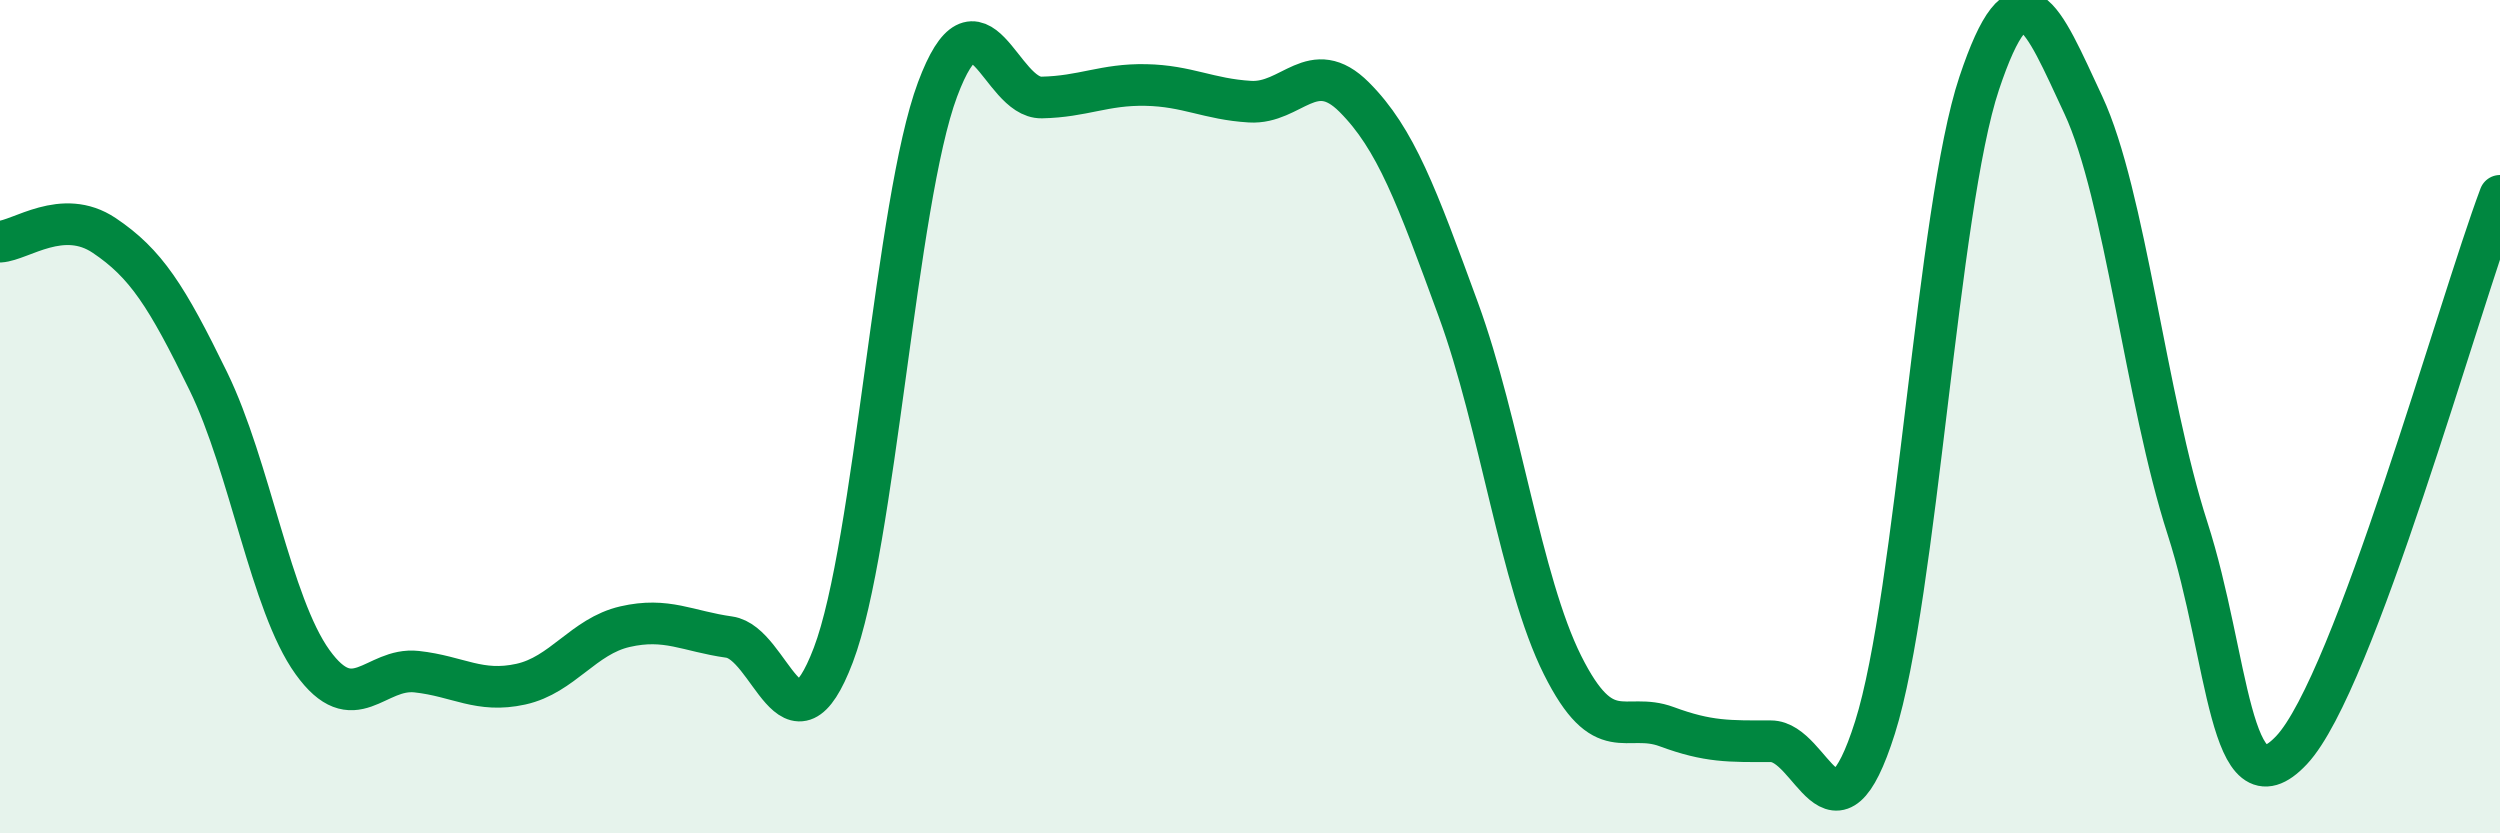
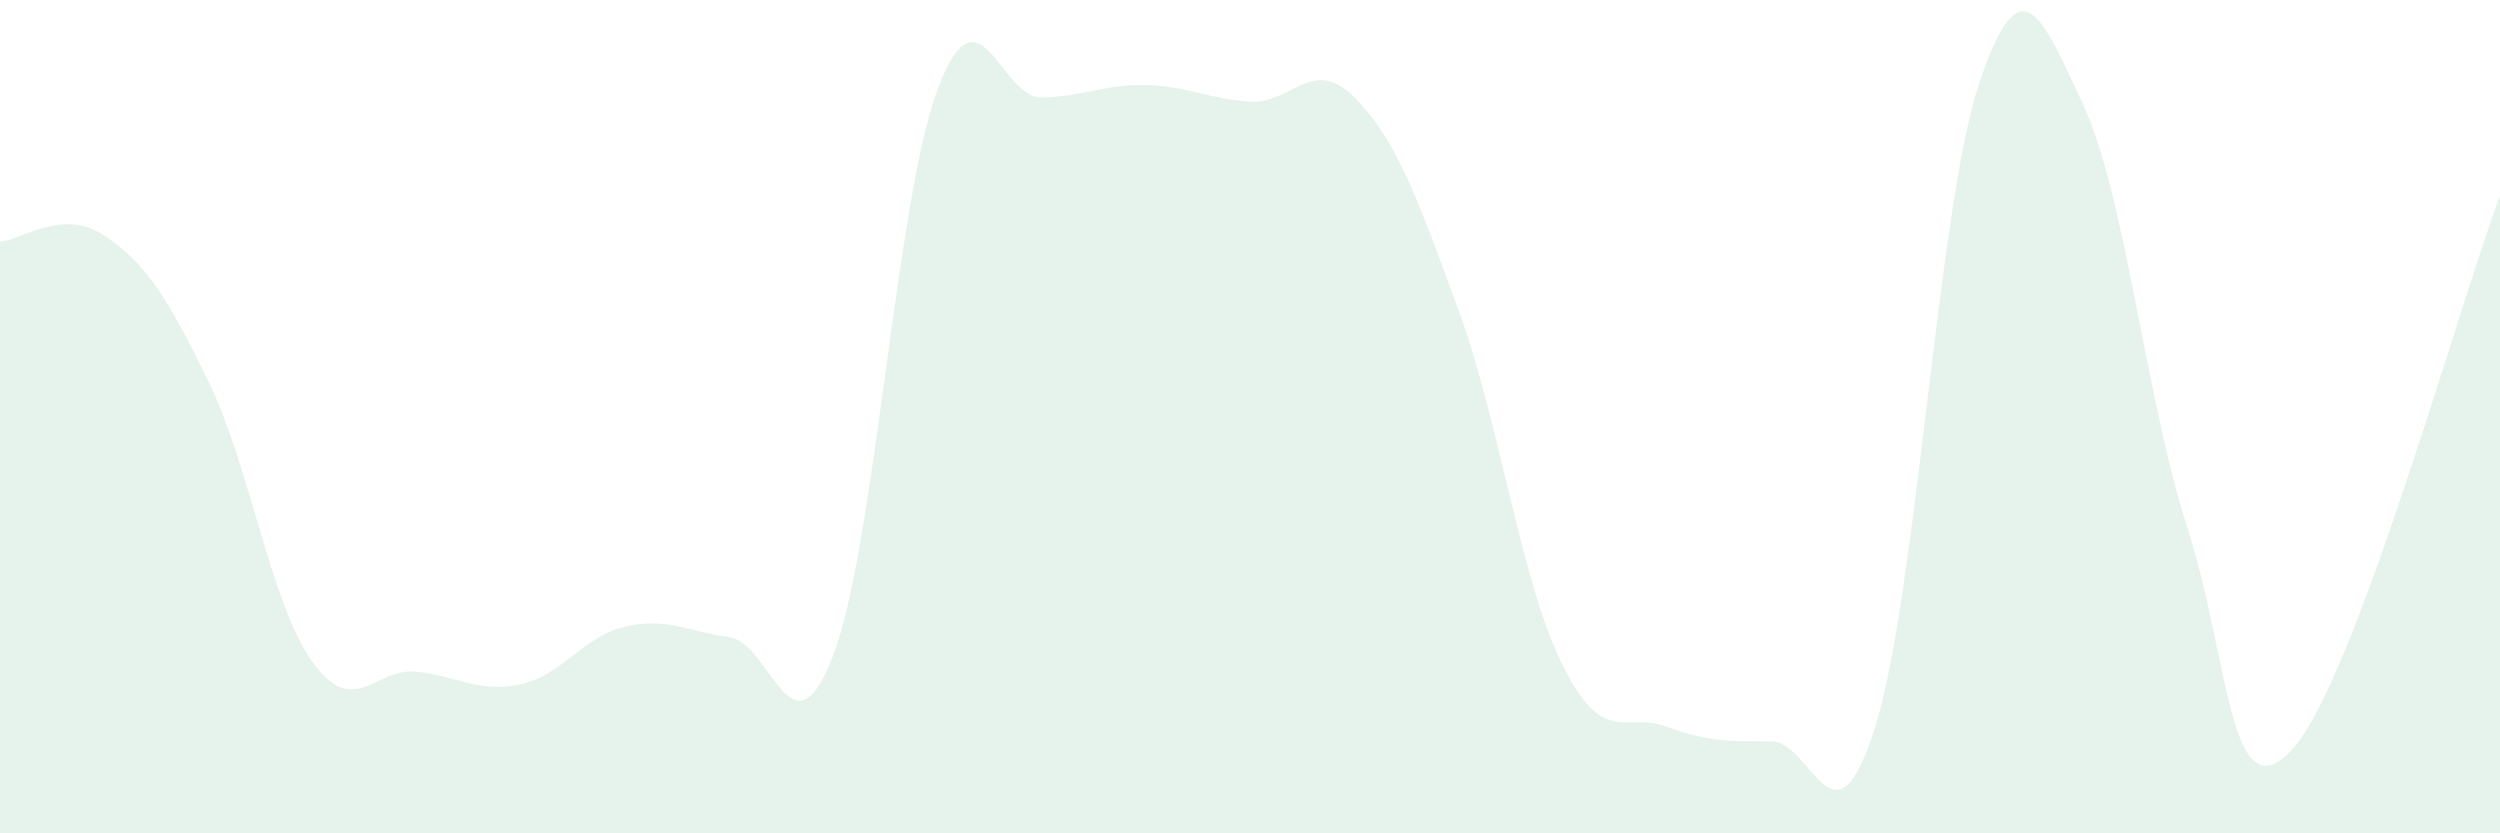
<svg xmlns="http://www.w3.org/2000/svg" width="60" height="20" viewBox="0 0 60 20">
  <path d="M 0,5.8 C 0.5,5.77 1.5,4.98 2.5,5.65 C 3.5,6.32 4,7.1 5,9.15 C 6,11.2 6.5,14.5 7.5,15.89 C 8.5,17.28 9,16.01 10,16.12 C 11,16.23 11.5,16.64 12.5,16.42 C 13.5,16.2 14,15.27 15,15.04 C 16,14.81 16.5,15.15 17.5,15.29 C 18.5,15.43 19,18.35 20,15.72 C 21,13.09 21.5,4.83 22.5,2.15 C 23.5,-0.53 24,2.36 25,2.34 C 26,2.32 26.5,2.02 27.5,2.04 C 28.5,2.06 29,2.38 30,2.44 C 31,2.5 31.5,1.33 32.5,2.33 C 33.5,3.33 34,4.7 35,7.43 C 36,10.16 36.5,13.96 37.5,15.96 C 38.5,17.96 39,17.07 40,17.44 C 41,17.81 41.5,17.79 42.5,17.79 C 43.5,17.79 44,20.62 45,17.46 C 46,14.3 46.5,4.99 47.5,2 C 48.5,-0.99 49,0.38 50,2.52 C 51,4.66 51.5,9.58 52.5,12.68 C 53.5,15.78 53.5,19.6 55,18 C 56.5,16.4 59,7.36 60,4.7L60 20L0 20Z" fill="#008740" opacity="0.1" stroke-linecap="round" stroke-linejoin="round" />
-   <path d="M 0,5.8 C 0.5,5.77 1.5,4.98 2.5,5.65 C 3.5,6.32 4,7.1 5,9.15 C 6,11.2 6.5,14.5 7.5,15.89 C 8.5,17.28 9,16.01 10,16.12 C 11,16.23 11.5,16.64 12.5,16.42 C 13.5,16.2 14,15.27 15,15.04 C 16,14.81 16.5,15.15 17.5,15.29 C 18.5,15.43 19,18.35 20,15.72 C 21,13.09 21.5,4.83 22.5,2.15 C 23.5,-0.53 24,2.36 25,2.34 C 26,2.32 26.5,2.02 27.5,2.04 C 28.5,2.06 29,2.38 30,2.44 C 31,2.5 31.5,1.33 32.5,2.33 C 33.5,3.33 34,4.7 35,7.43 C 36,10.16 36.5,13.96 37.5,15.96 C 38.5,17.96 39,17.07 40,17.44 C 41,17.81 41.5,17.79 42.5,17.79 C 43.5,17.79 44,20.62 45,17.46 C 46,14.3 46.5,4.99 47.5,2 C 48.5,-0.99 49,0.38 50,2.52 C 51,4.66 51.5,9.58 52.5,12.68 C 53.5,15.78 53.5,19.6 55,18 C 56.5,16.4 59,7.36 60,4.7" stroke="#008740" stroke-width="1" fill="none" stroke-linecap="round" stroke-linejoin="round" />
</svg>